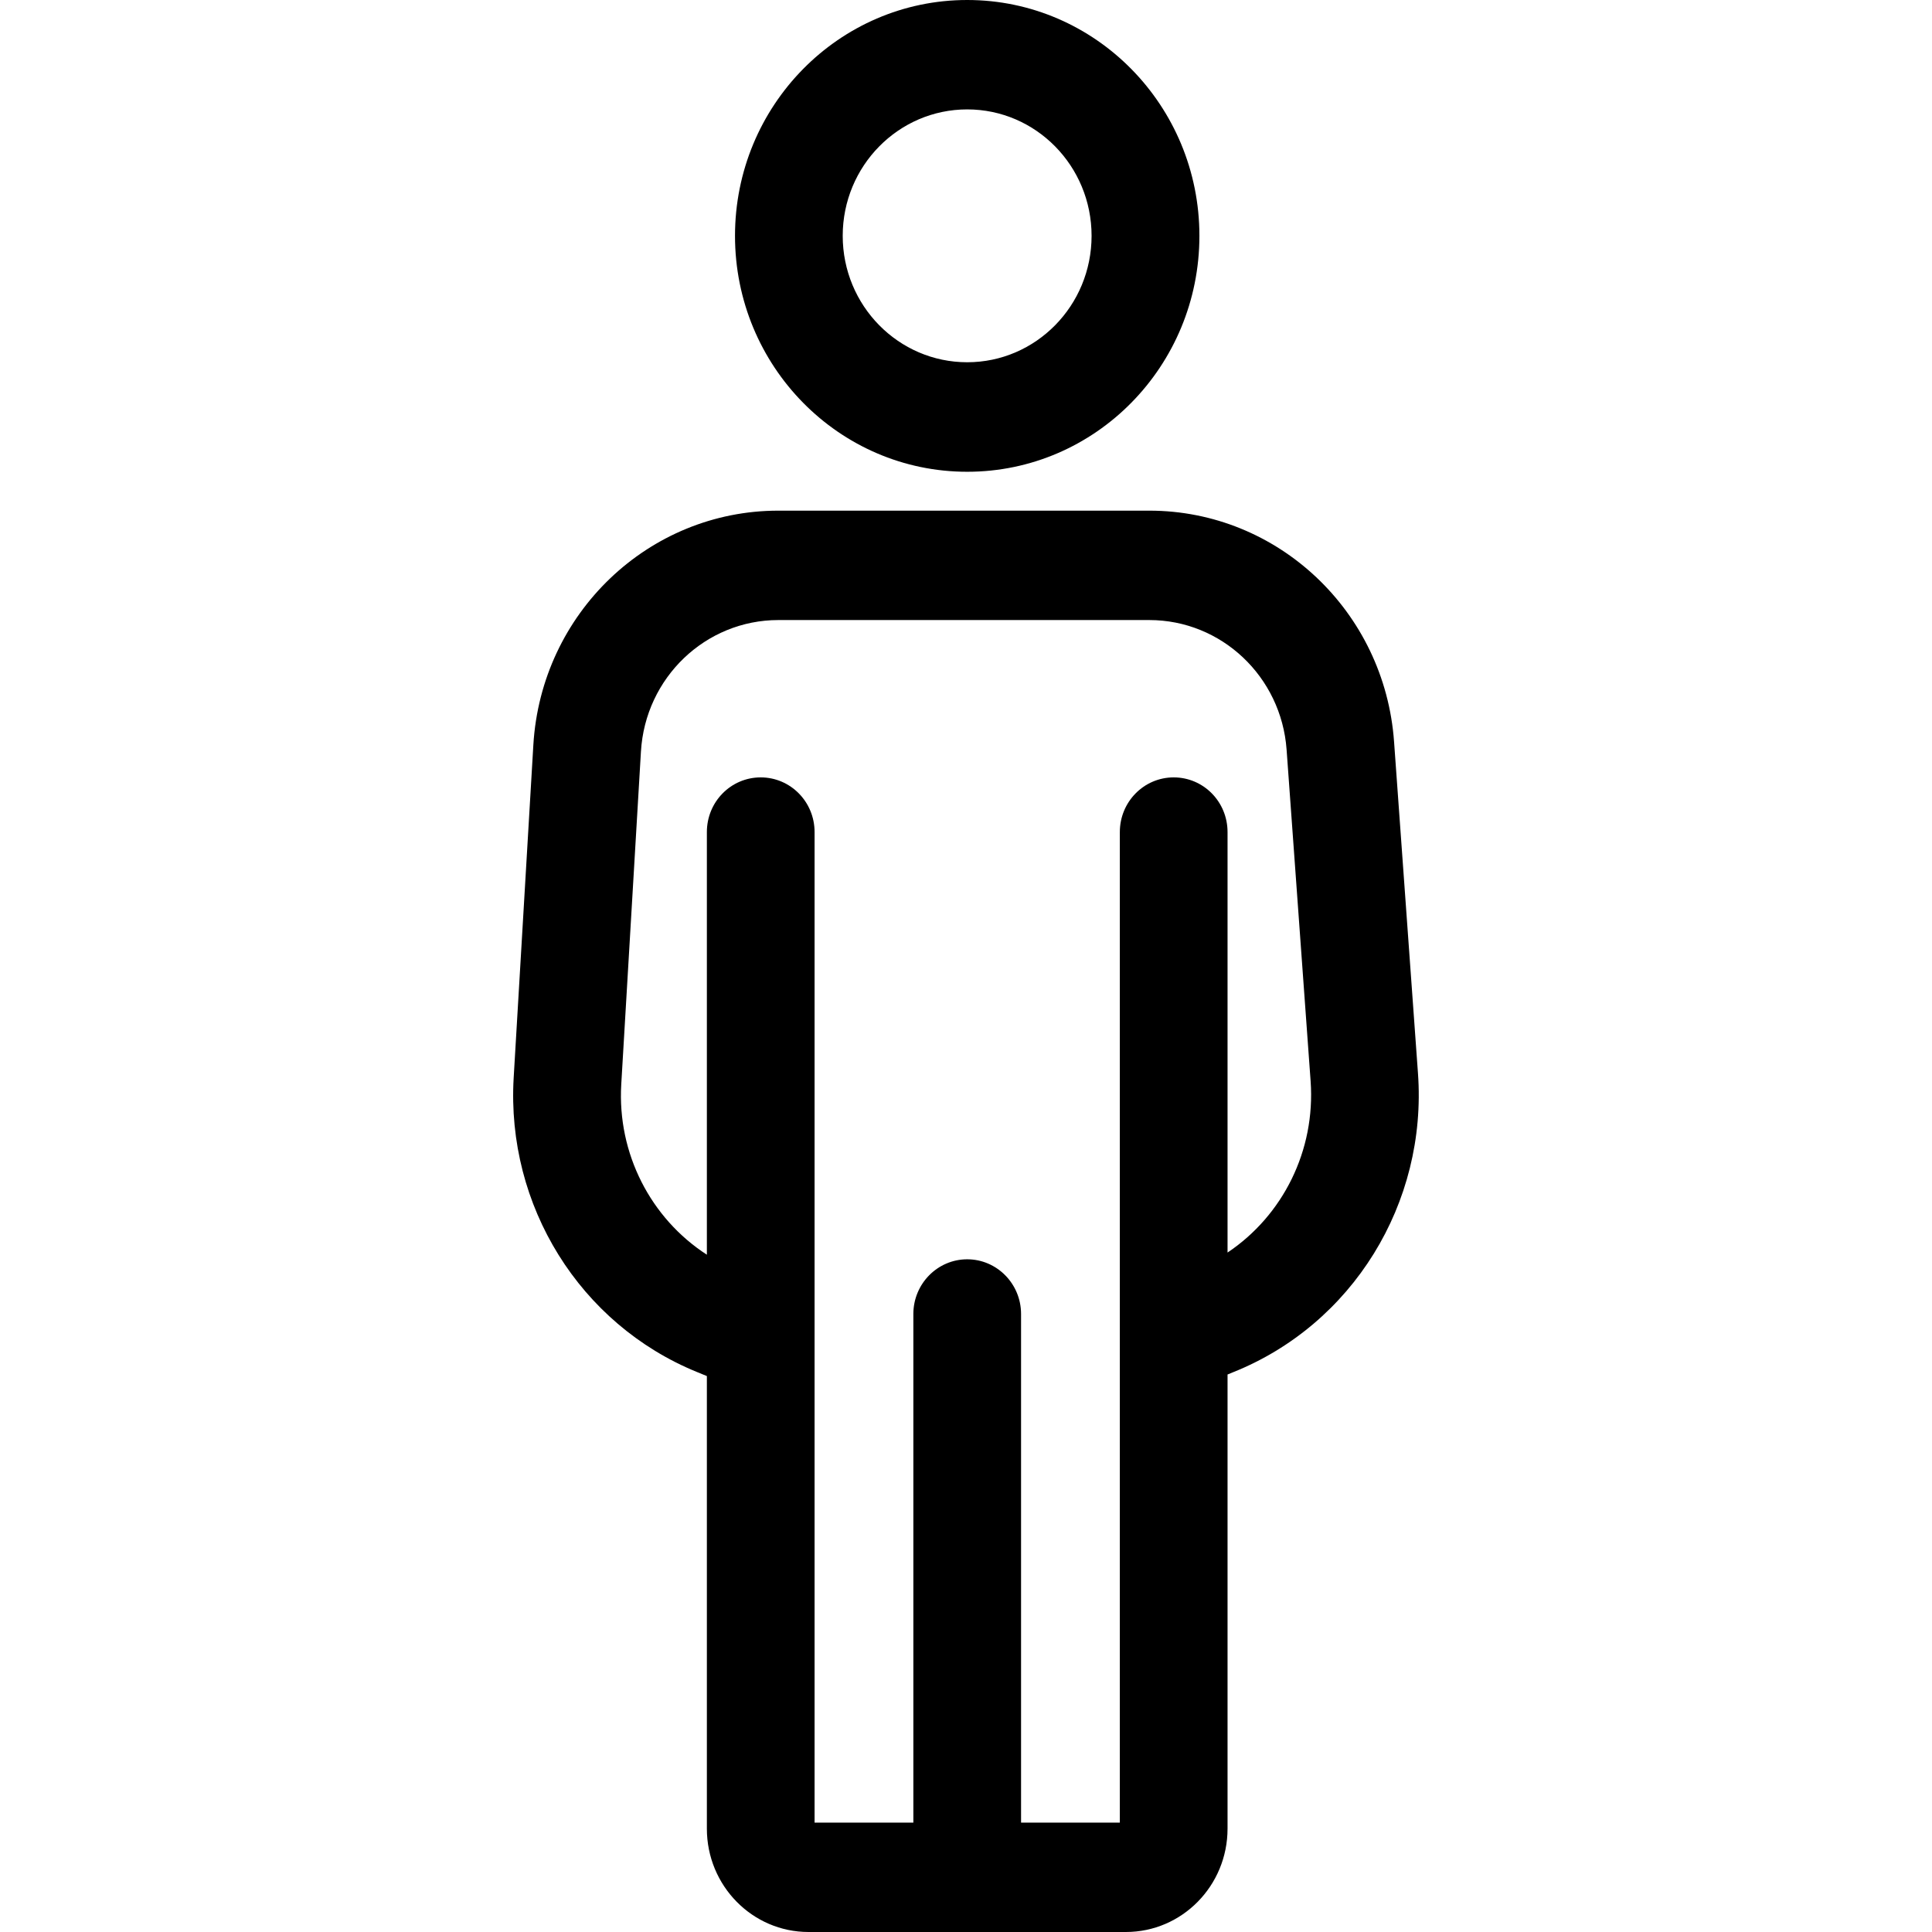
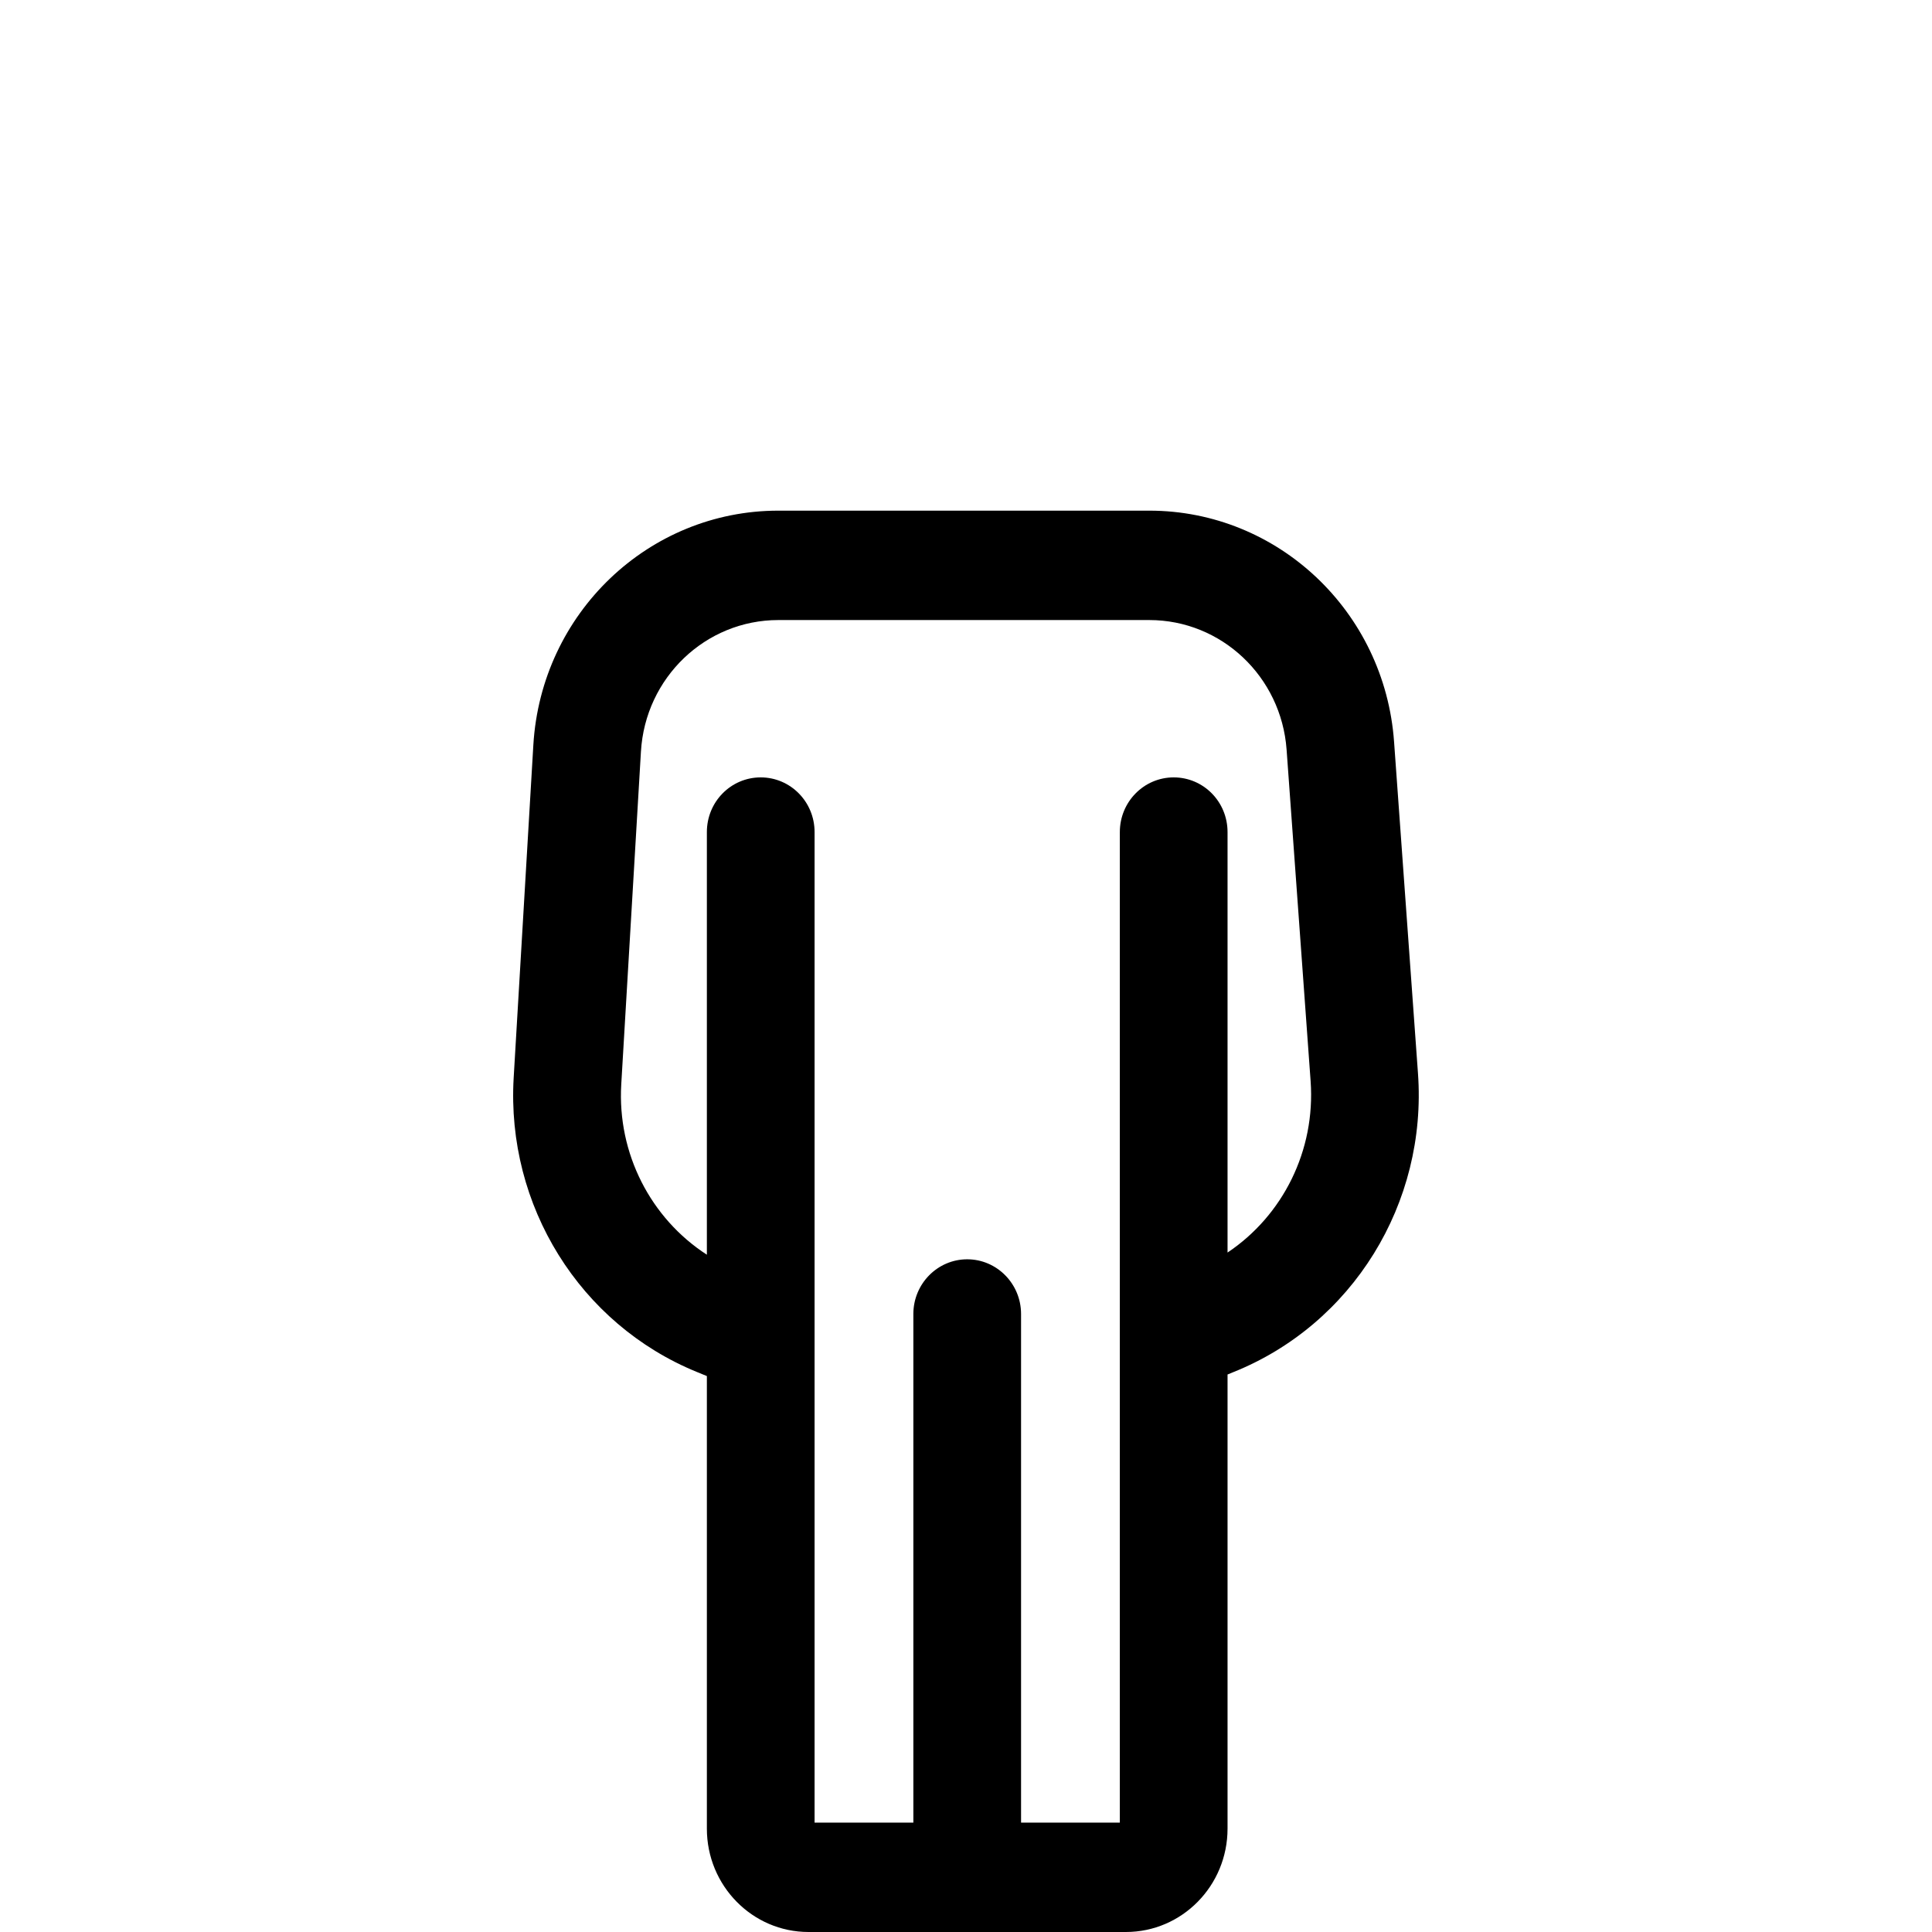
<svg xmlns="http://www.w3.org/2000/svg" width="16" height="16" viewBox="0 0 16 16" fill="none">
-   <path fill-rule="evenodd" clip-rule="evenodd" d="M8.01 0C6.948 0 6.087 0.875 6.087 1.953C6.087 3.032 6.948 3.907 8.01 3.907C9.072 3.907 9.933 3.032 9.933 1.953C9.933 0.875 9.072 0 8.01 0ZM6.979 1.953C6.979 1.375 7.441 0.906 8.01 0.906C8.579 0.906 9.04 1.375 9.04 1.953C9.04 2.531 8.579 3 8.01 3C7.441 3 6.979 2.531 6.979 1.953Z" fill="black" />
-   <path fill-rule="evenodd" clip-rule="evenodd" d="M4.417 6.169C4.482 5.079 5.371 4.229 6.446 4.229H9.518C10.582 4.229 11.467 5.063 11.545 6.142L11.743 8.888C11.821 9.966 11.2 10.97 10.21 11.365L10.166 11.383V15.144C10.166 15.617 9.789 16 9.324 16H6.696C6.231 16 5.854 15.617 5.854 15.144V11.396L5.771 11.362C4.802 10.966 4.192 9.985 4.254 8.926L4.417 6.169ZM10.854 8.954C10.895 9.527 10.625 10.066 10.166 10.373V6.891C10.166 6.64 9.967 6.438 9.72 6.438C9.474 6.438 9.274 6.64 9.274 6.891V15.094H8.456V10.882C8.456 10.632 8.256 10.429 8.01 10.429C7.764 10.429 7.564 10.632 7.564 10.882V15.094H6.746V6.891C6.746 6.64 6.546 6.438 6.3 6.438C6.053 6.438 5.854 6.64 5.854 6.891V10.391C5.389 10.09 5.111 9.553 5.145 8.98L5.308 6.224C5.344 5.612 5.843 5.135 6.446 5.135H9.518C10.115 5.135 10.611 5.603 10.655 6.208L10.854 8.954Z" fill="black" />
+   <path fill-rule="evenodd" clip-rule="evenodd" d="M4.417 6.169C4.482 5.079 5.371 4.229 6.446 4.229H9.518C10.582 4.229 11.467 5.063 11.545 6.142L11.743 8.888C11.821 9.966 11.2 10.97 10.21 11.365L10.166 11.383V15.144C10.166 15.617 9.789 16 9.324 16H6.696C6.231 16 5.854 15.617 5.854 15.144V11.396L5.771 11.362C4.802 10.966 4.192 9.985 4.254 8.926ZM10.854 8.954C10.895 9.527 10.625 10.066 10.166 10.373V6.891C10.166 6.64 9.967 6.438 9.72 6.438C9.474 6.438 9.274 6.64 9.274 6.891V15.094H8.456V10.882C8.456 10.632 8.256 10.429 8.01 10.429C7.764 10.429 7.564 10.632 7.564 10.882V15.094H6.746V6.891C6.746 6.64 6.546 6.438 6.3 6.438C6.053 6.438 5.854 6.64 5.854 6.891V10.391C5.389 10.09 5.111 9.553 5.145 8.98L5.308 6.224C5.344 5.612 5.843 5.135 6.446 5.135H9.518C10.115 5.135 10.611 5.603 10.655 6.208L10.854 8.954Z" fill="black" />
</svg>